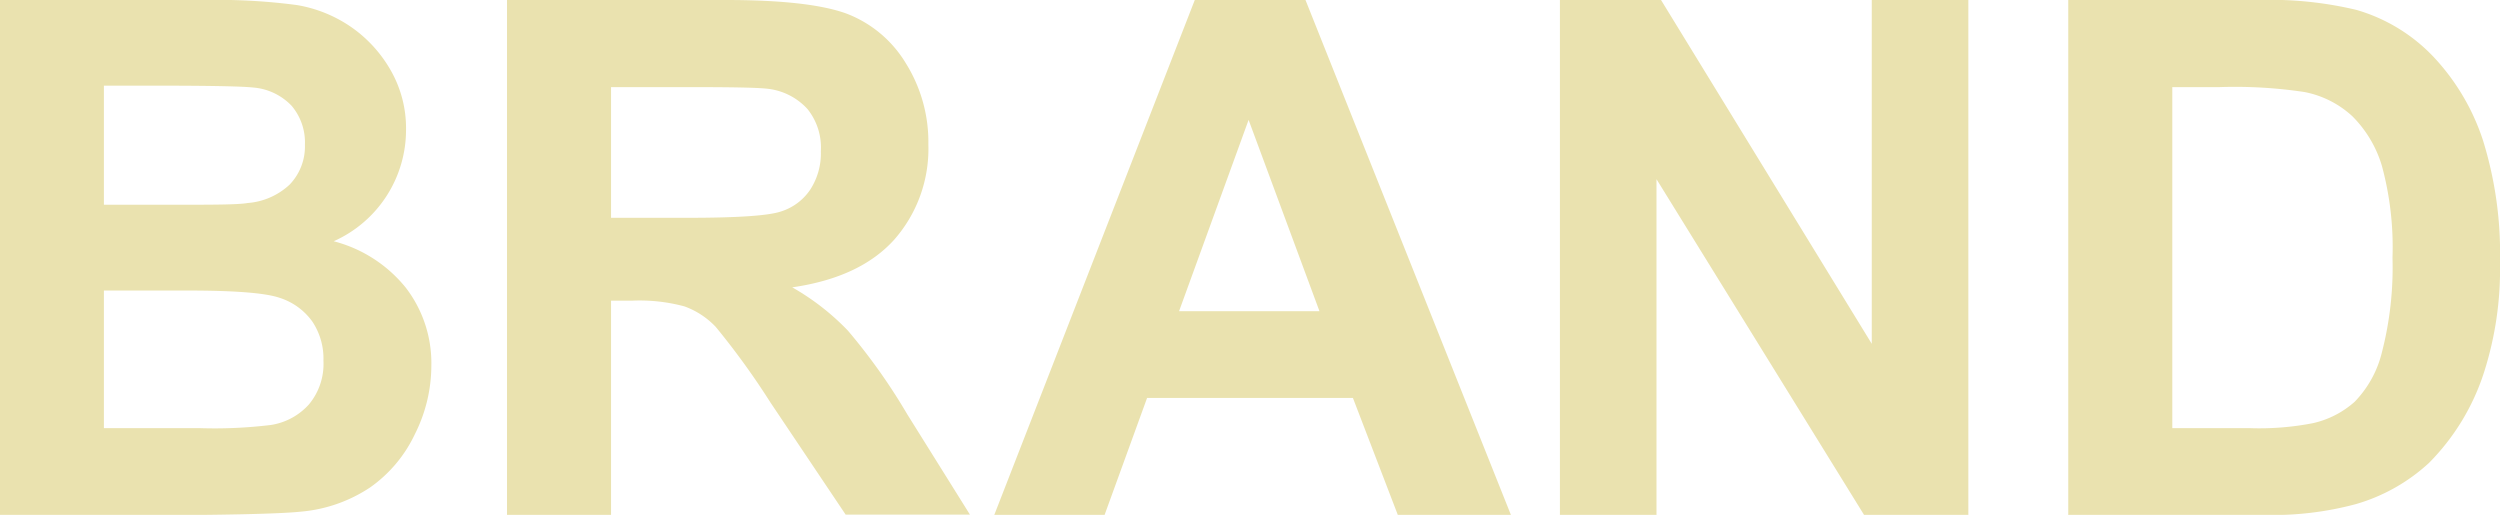
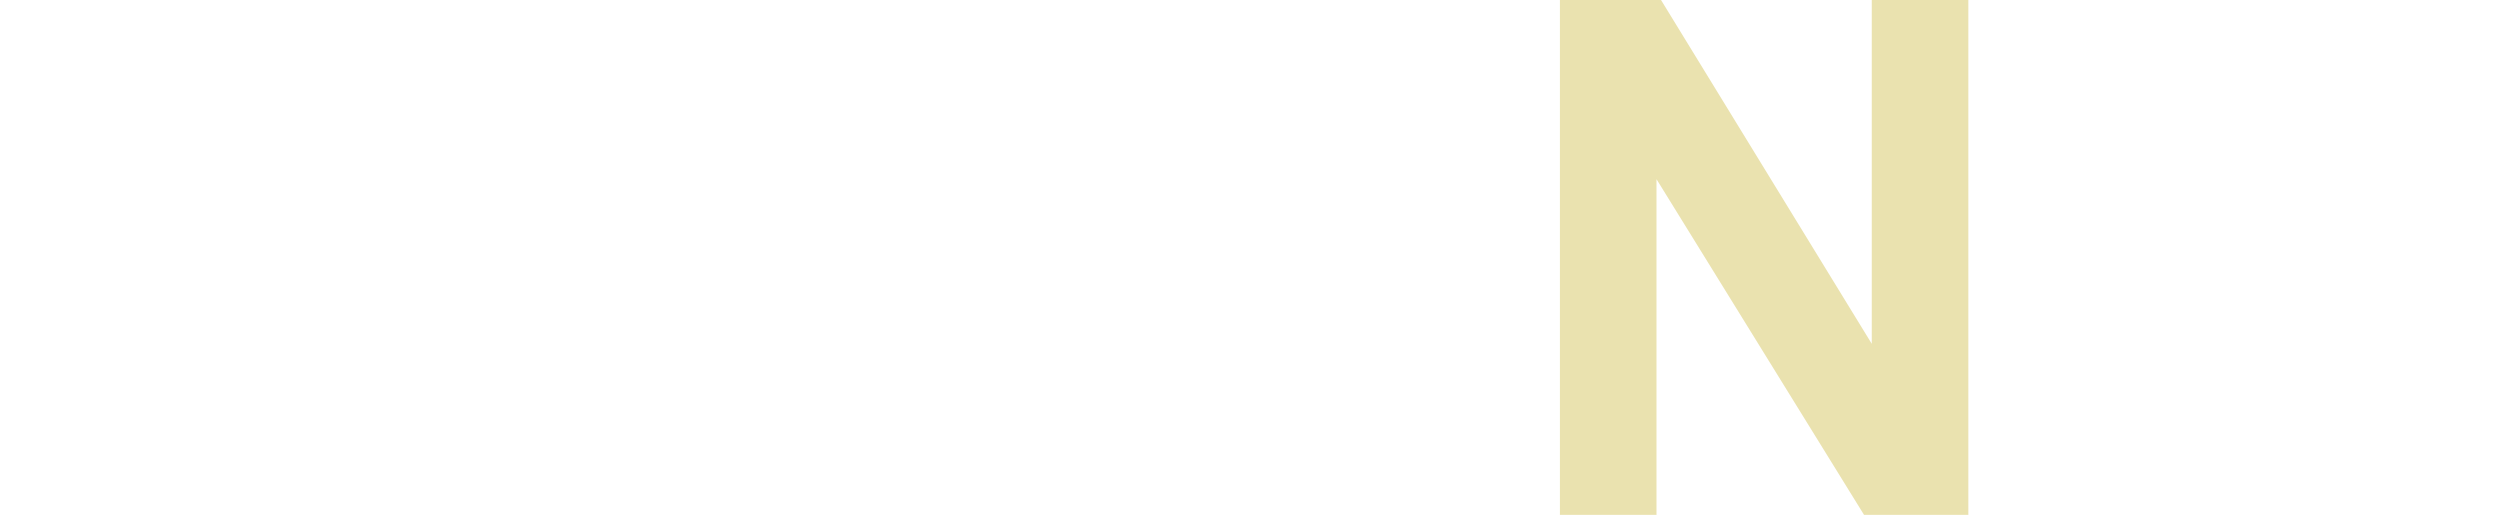
<svg xmlns="http://www.w3.org/2000/svg" viewBox="0 0 187.67 38.65">
  <defs>
    <style>.cls-1{fill:#eae2af;}</style>
  </defs>
  <g id="レイヤー_2" data-name="レイヤー 2">
    <g id="レイヤー_1-2" data-name="レイヤー 1">
-       <path class="cls-1" d="M0,0H15.45a45.27,45.27,0,0,1,6.84.38,10.12,10.12,0,0,1,4,1.6,9.92,9.92,0,0,1,3,3.23,8.74,8.74,0,0,1,1.19,4.52,9.15,9.15,0,0,1-5.43,8.38,10.25,10.25,0,0,1,5.43,3.51,9.29,9.29,0,0,1,1.9,5.83,11.45,11.45,0,0,1-1.23,5.13,10.21,10.21,0,0,1-3.35,4,11.09,11.09,0,0,1-5.23,1.83q-2,.21-9.41.26H0ZM7.8,6.43v8.94h5.12c3,0,4.93,0,5.67-.13a5.19,5.19,0,0,0,3.15-1.38,4.13,4.13,0,0,0,1.15-3,4.25,4.25,0,0,0-1-2.92A4.47,4.47,0,0,0,19,6.57q-1.17-.13-6.67-.14Zm0,15.38V32.14H15a34.84,34.84,0,0,0,5.35-.24,4.83,4.83,0,0,0,2.84-1.54,4.74,4.74,0,0,0,1.09-3.28,5,5,0,0,0-.84-2.95A4.82,4.82,0,0,0,21,22.36c-1.07-.37-3.37-.55-6.92-.55Z" />
-       <path class="cls-1" d="M38.06,38.65V0H54.49q6.19,0,9,1A8.9,8.9,0,0,1,68,4.75a11.15,11.15,0,0,1,1.69,6.09A10.33,10.33,0,0,1,67.12,18c-1.71,1.89-4.25,3.08-7.65,3.57a18.3,18.3,0,0,1,4.18,3.25,44.76,44.76,0,0,1,4.45,6.27l4.71,7.54H63.48l-5.64-8.41a57.42,57.42,0,0,0-4.11-5.68A6.08,6.08,0,0,0,51.38,23a12.94,12.94,0,0,0-3.93-.43H45.87V38.65Zm7.81-22.3h5.77c3.75,0,6.08-.16,7-.48a4.14,4.14,0,0,0,2.18-1.63,5,5,0,0,0,.8-2.9,4.61,4.61,0,0,0-1-3.15,4.75,4.75,0,0,0-2.94-1.52C57,6.58,55.12,6.54,52,6.54H45.87Z" />
-       <path class="cls-1" d="M113.42,38.65h-8.49l-3.37-8.78H86.11l-3.19,8.78H74.64L89.69,0H98ZM99.05,23.36,93.73,9,88.51,23.36Z" />
      <path class="cls-1" d="M117.1,38.65V0h7.59l15.82,25.81V0h7.25V38.65h-7.83l-15.58-25.2v25.2Z" />
-       <path class="cls-1" d="M155.26,0h14.27a27.93,27.93,0,0,1,7.35.74,12.91,12.91,0,0,1,5.83,3.56,16.75,16.75,0,0,1,3.69,6.26,28.65,28.65,0,0,1,1.27,9.14,25.38,25.38,0,0,1-1.19,8.22,17.06,17.06,0,0,1-4.14,6.83,13.7,13.7,0,0,1-5.48,3.09,23.88,23.88,0,0,1-6.91.81H155.26Zm7.81,6.54v25.6h5.82a21,21,0,0,0,4.72-.37,7,7,0,0,0,3.15-1.61,8.08,8.08,0,0,0,2.05-3.73,25.49,25.49,0,0,0,.79-7.08,23.37,23.37,0,0,0-.79-6.88,8.81,8.81,0,0,0-2.22-3.74A7.34,7.34,0,0,0,173,6.91a35,35,0,0,0-6.41-.37Z" />
    </g>
  </g>
</svg>